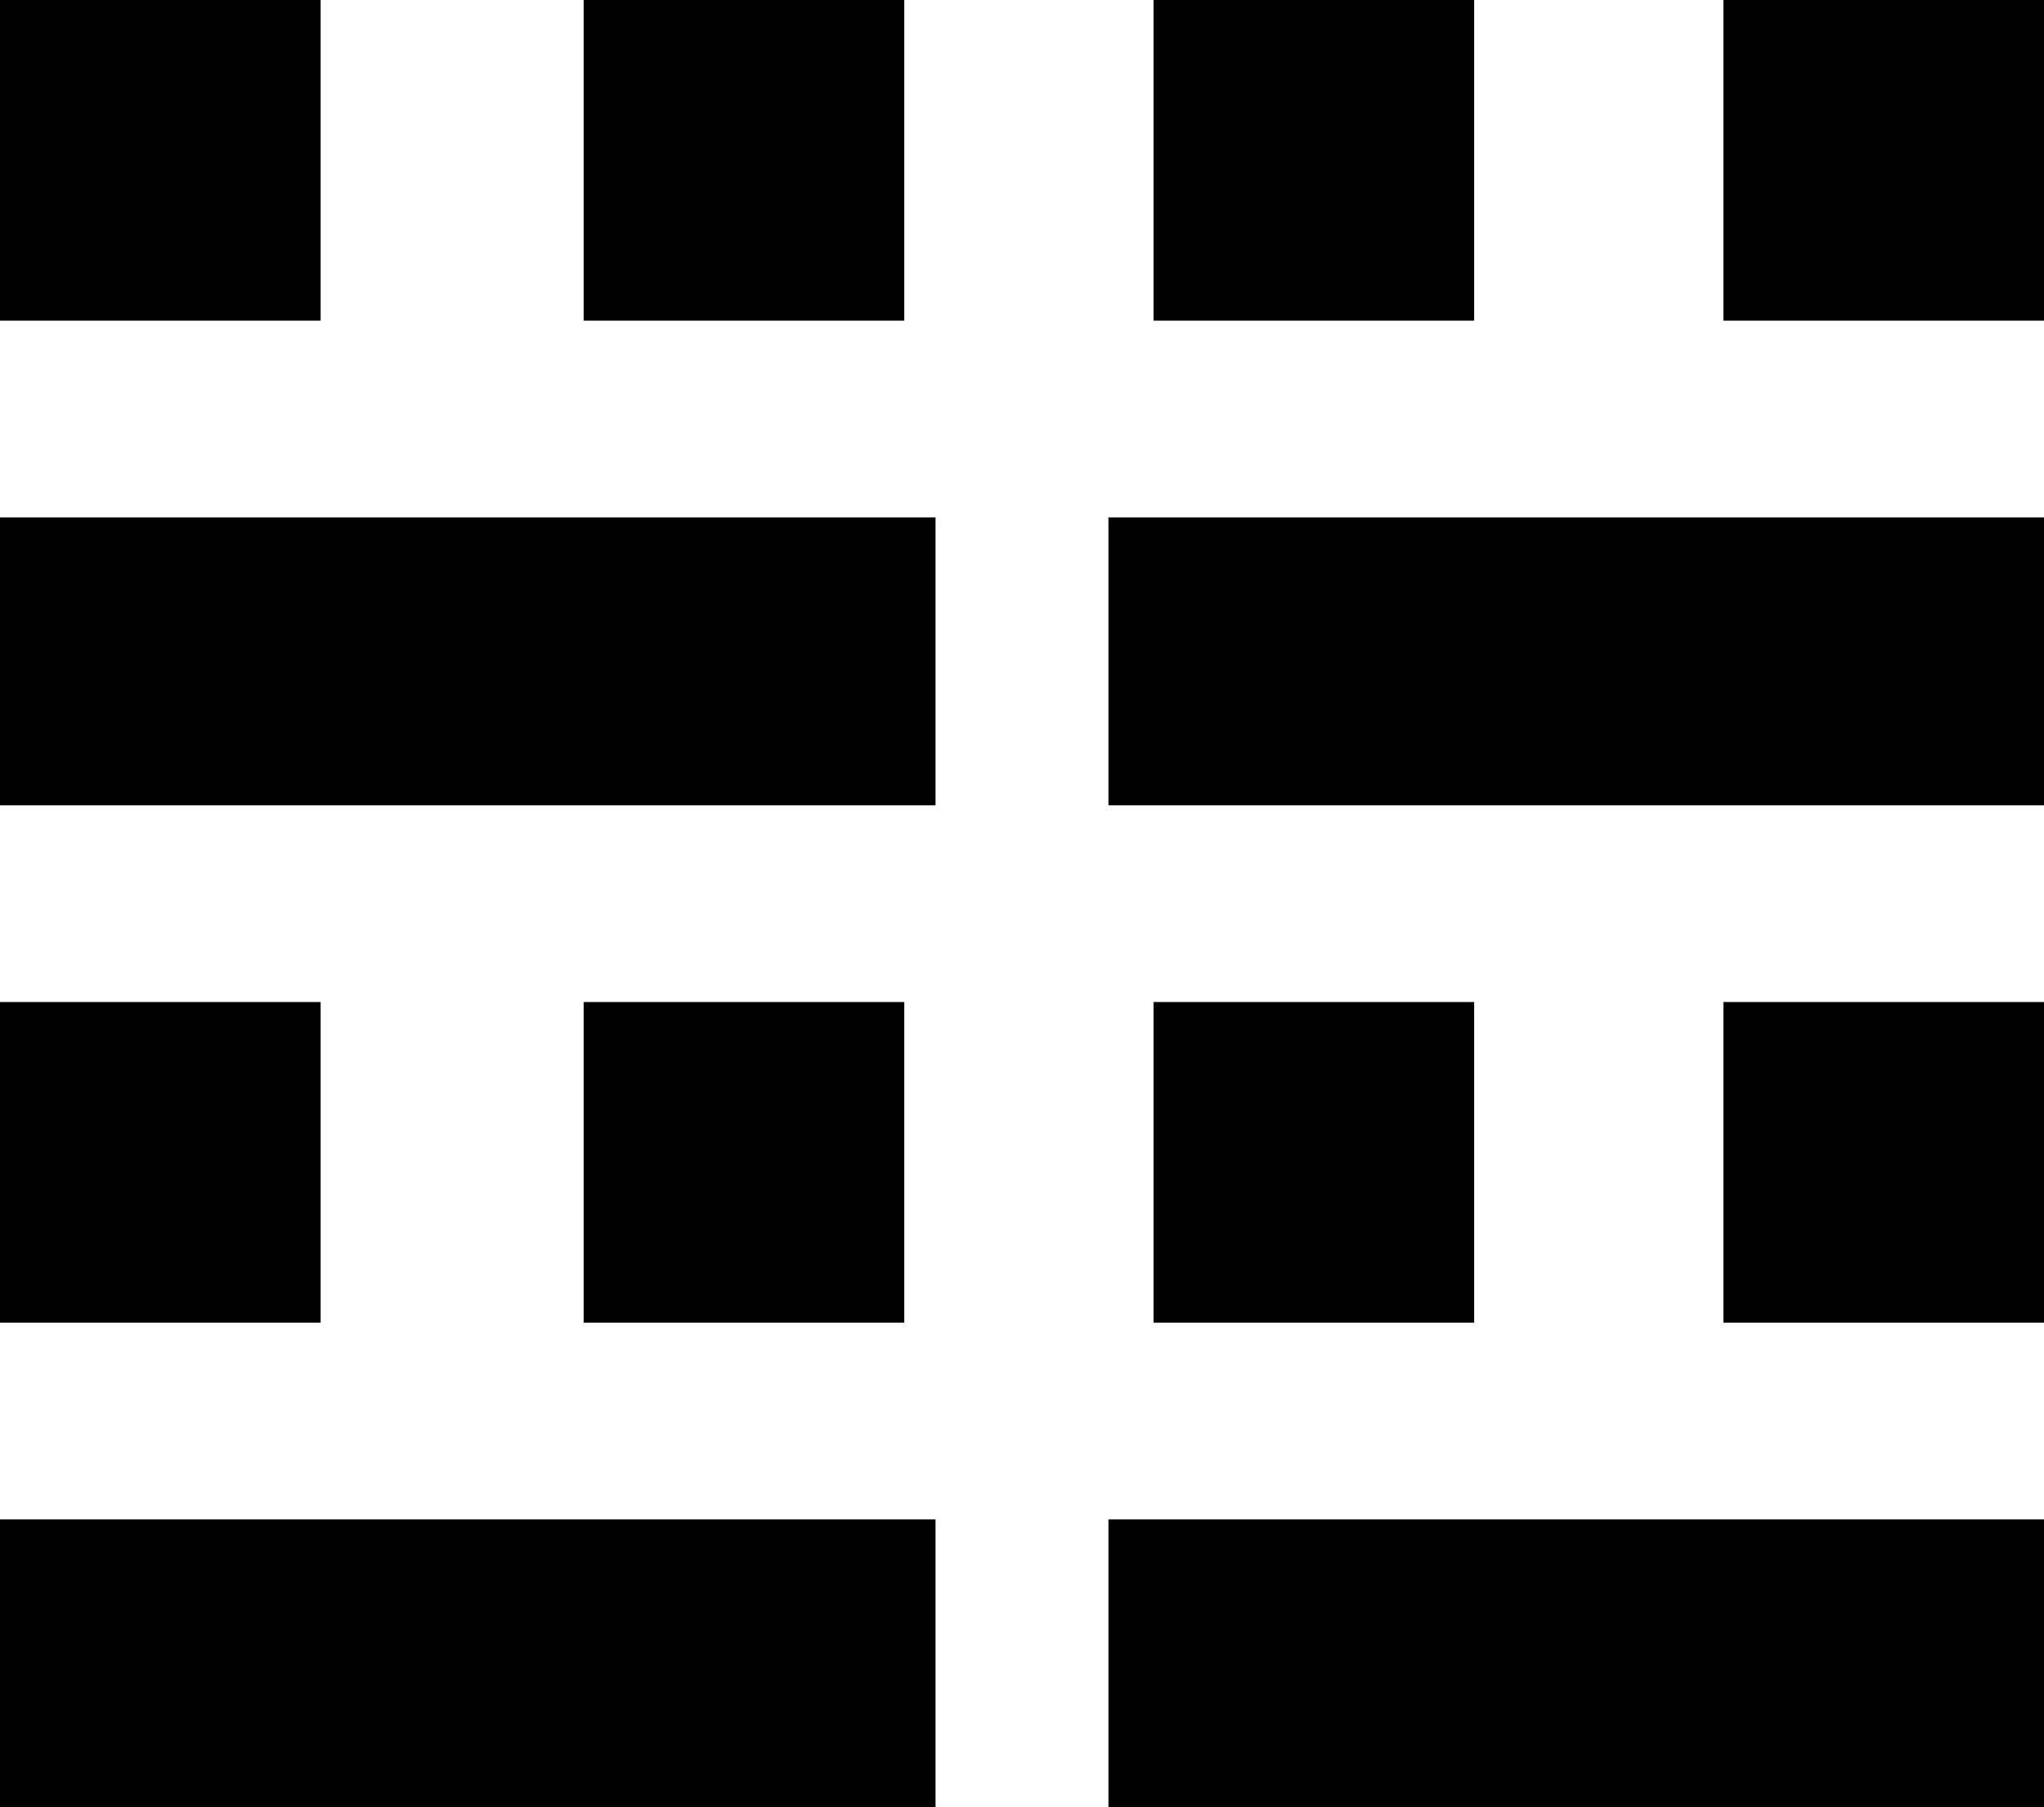
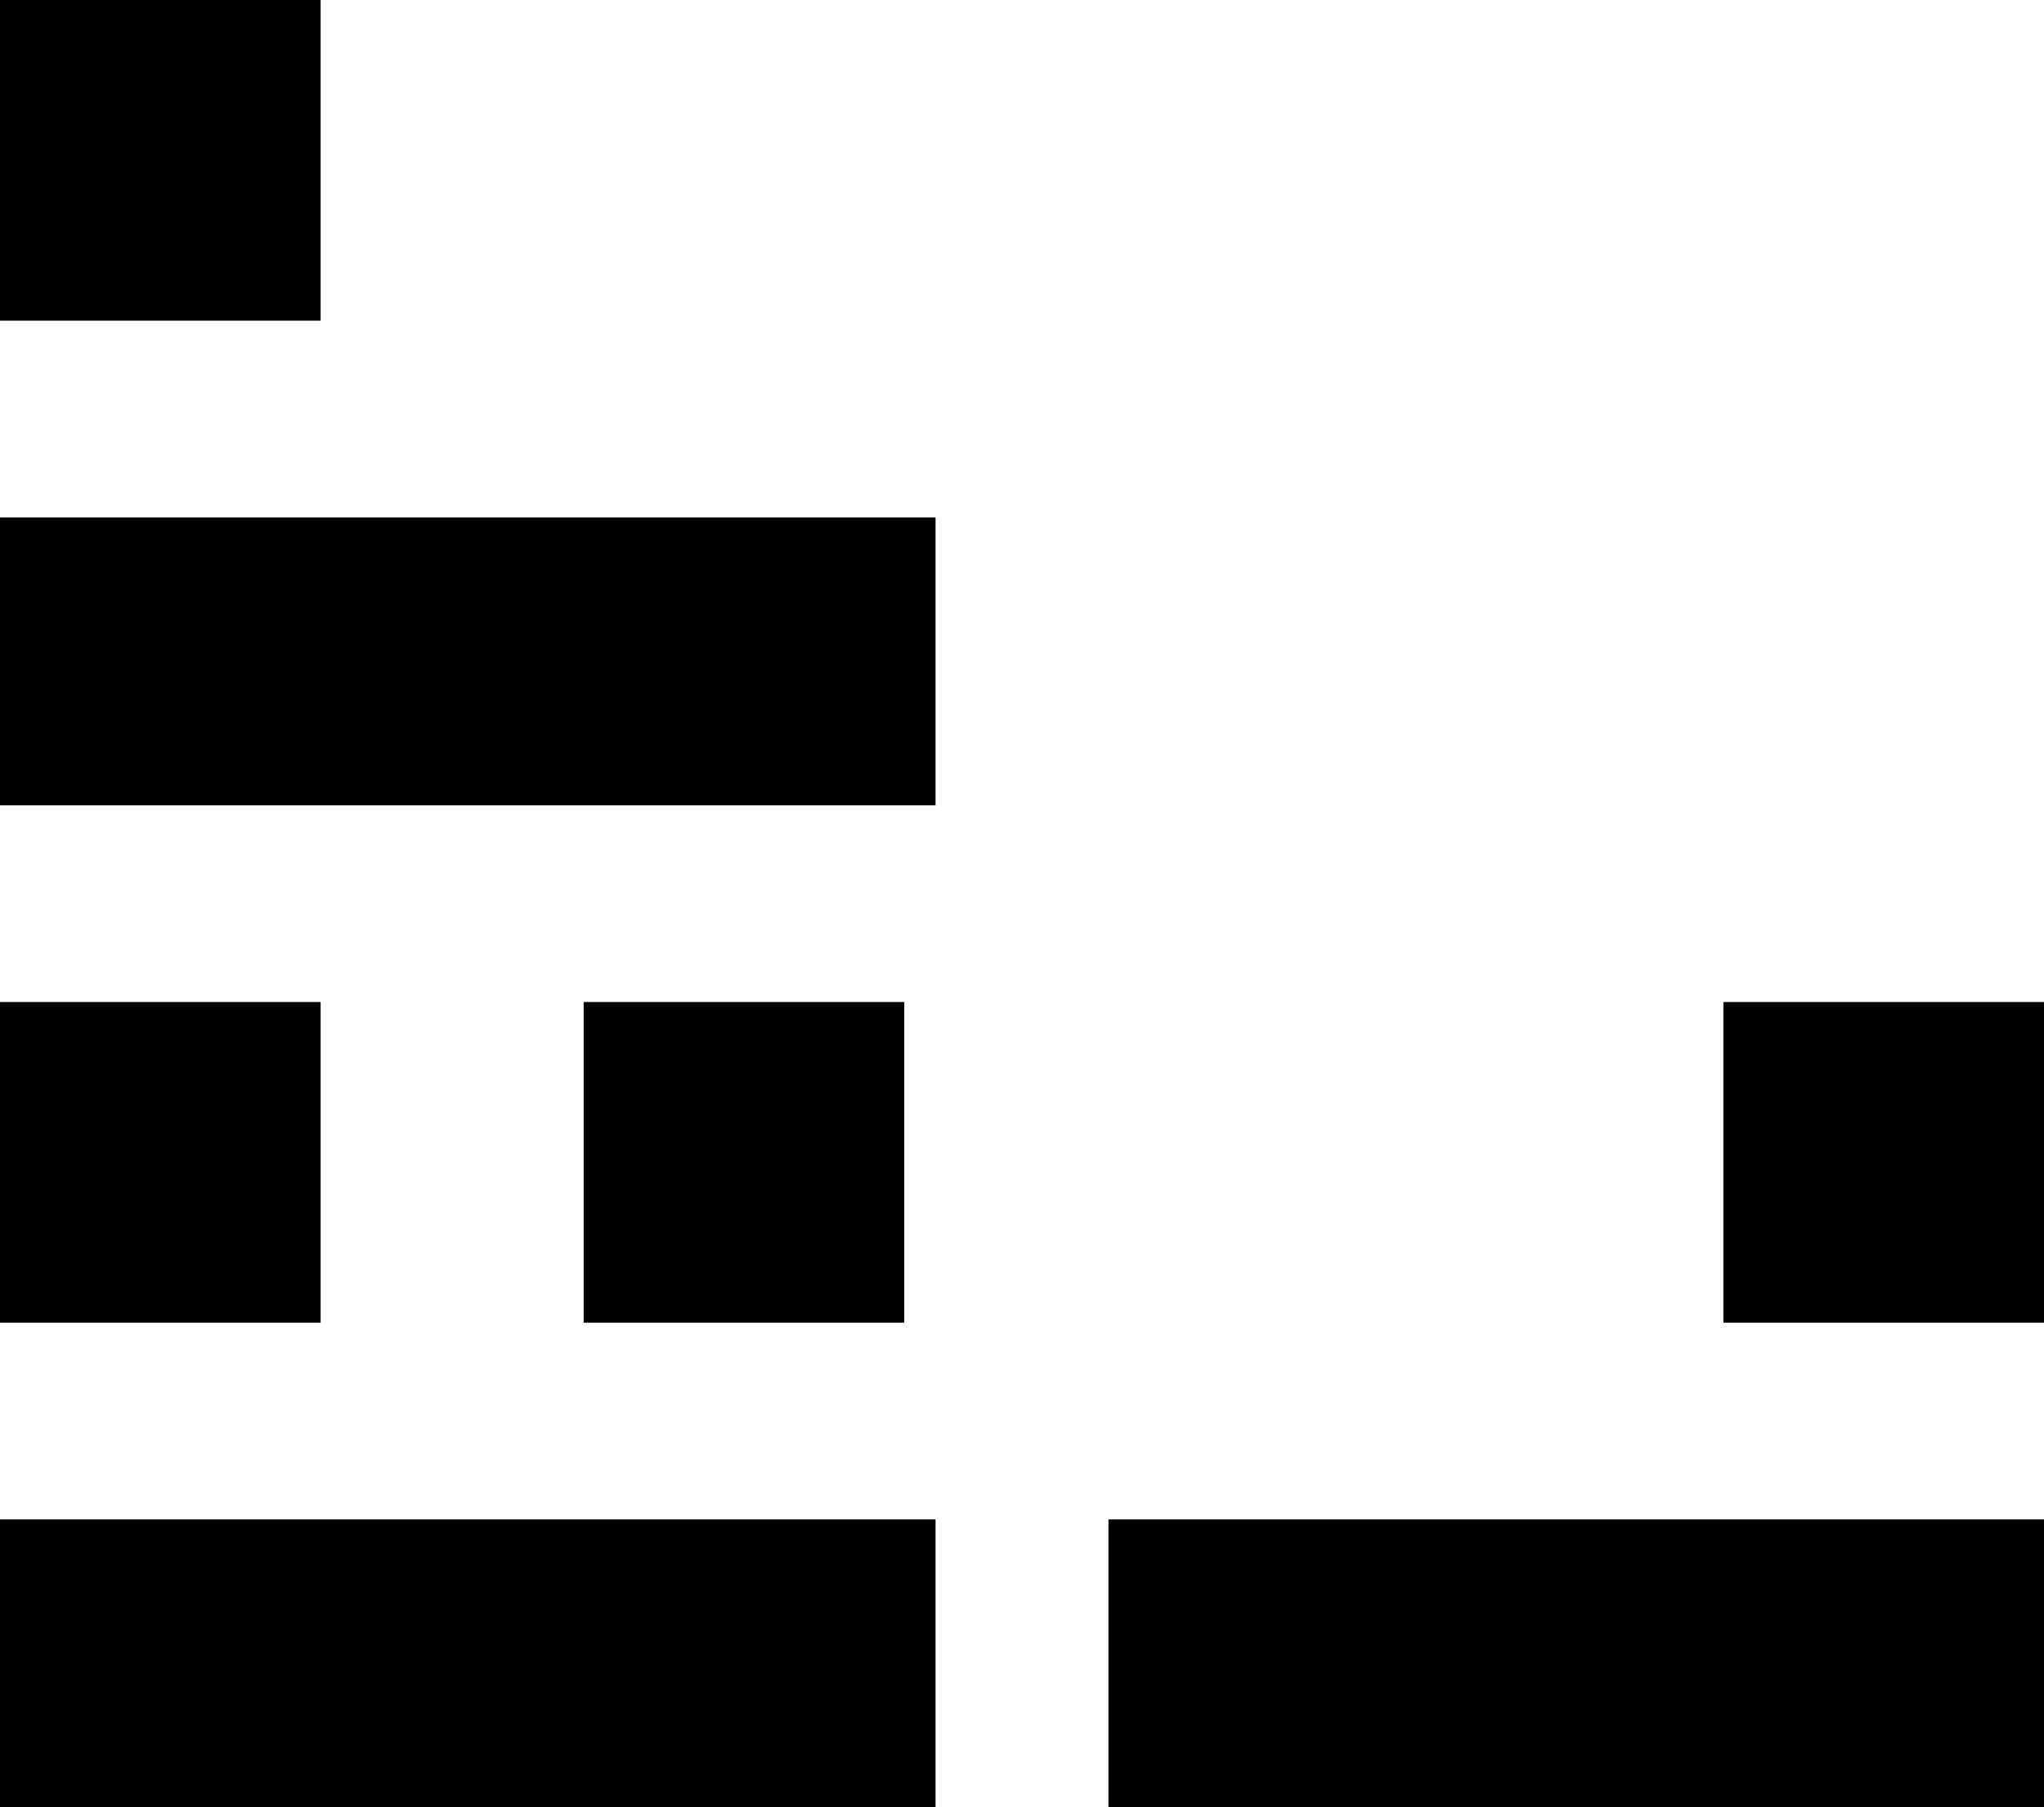
<svg xmlns="http://www.w3.org/2000/svg" version="1.1" id="Layer_1" x="0px" y="0px" width="109.999px" height="97.256px" viewBox="0 0 109.999 97.256" enable-background="new 0 0 109.999 97.256" xml:space="preserve">
  <rect fill="black" width="17.255" height="17.256" />
-   <rect x="31.409" fill="black" width="17.255" height="17.256" />
-   <rect x="62.077" fill="black" width="17.256" height="17.256" />
-   <rect x="92.745" fill="black" width="17.254" height="17.256" />
  <rect x="-0.001" y="27.842" fill="black" width="50.348" height="15.492" />
-   <rect x="59.651" y="27.842" fill="black" width="50.348" height="15.492" />
  <rect y="53.922" fill="black" width="17.255" height="17.254" />
  <rect x="31.409" y="53.922" fill="black" width="17.255" height="17.254" />
-   <rect x="62.077" y="53.922" fill="black" width="17.256" height="17.254" />
  <rect x="92.745" y="53.922" fill="black" width="17.254" height="17.254" />
  <rect x="-0.001" y="81.764" fill="black" width="50.348" height="15.492" />
  <rect x="59.651" y="81.764" fill="black" width="50.348" height="15.492" />
</svg>